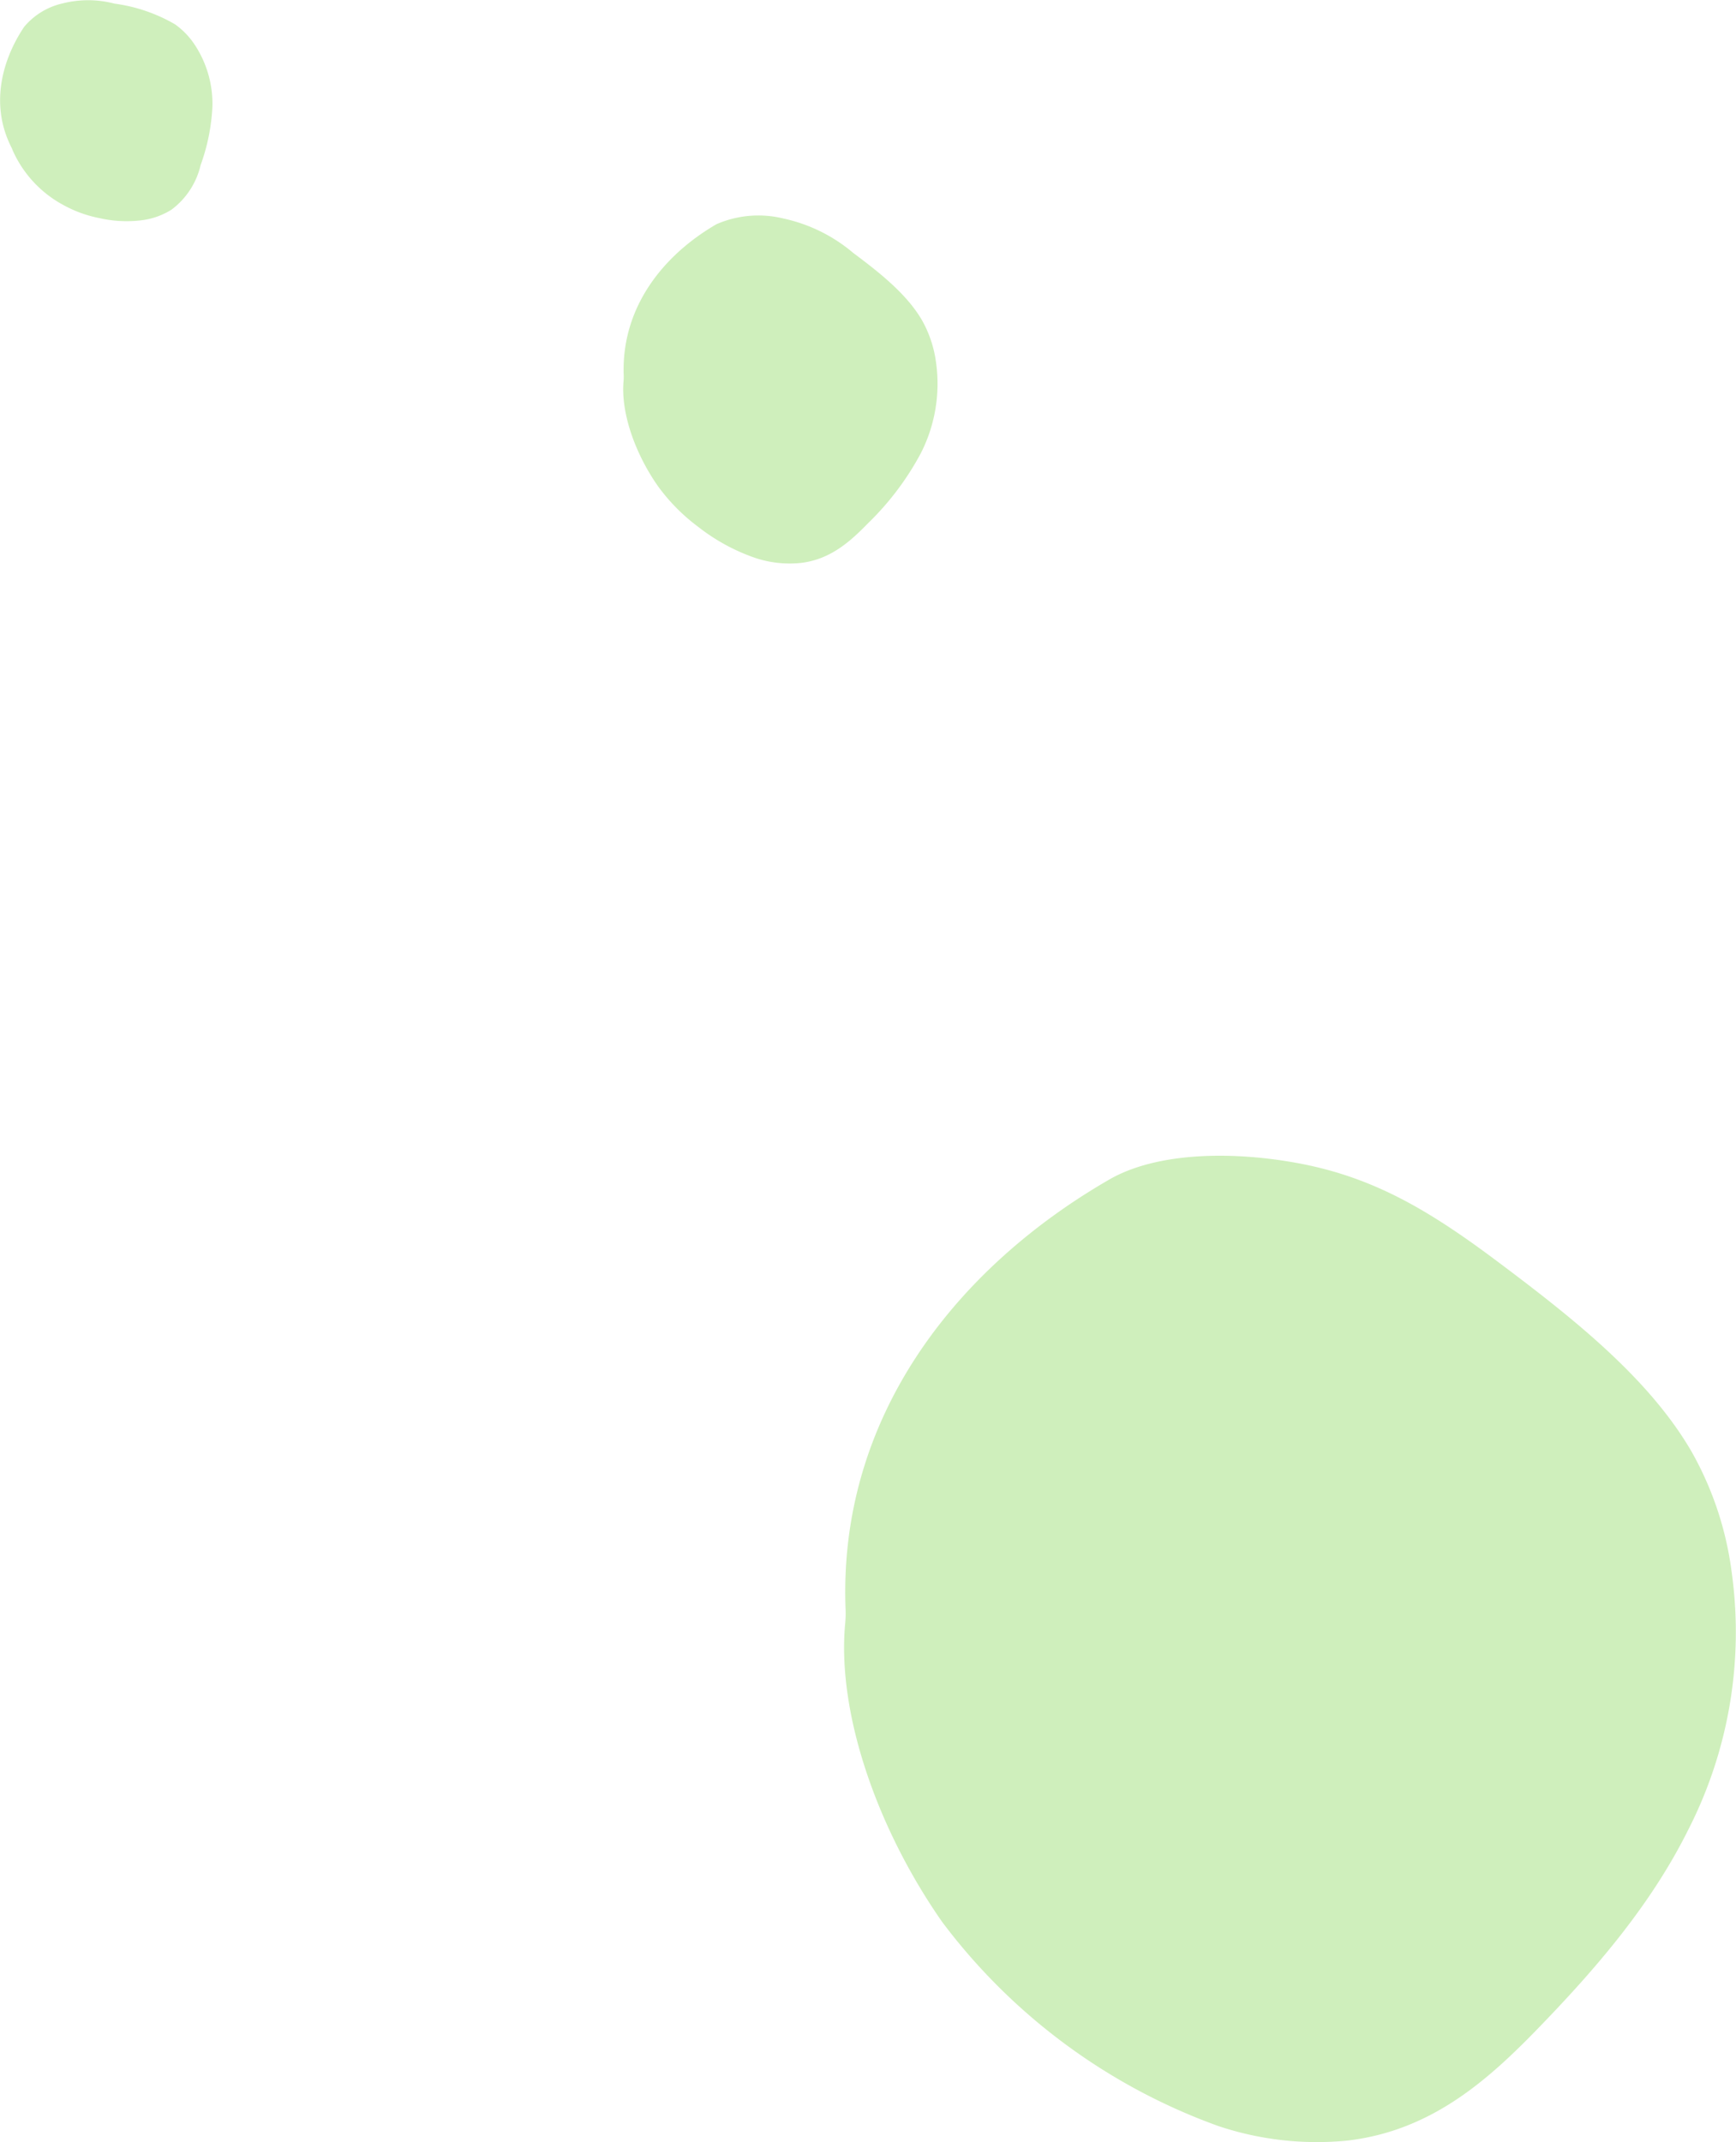
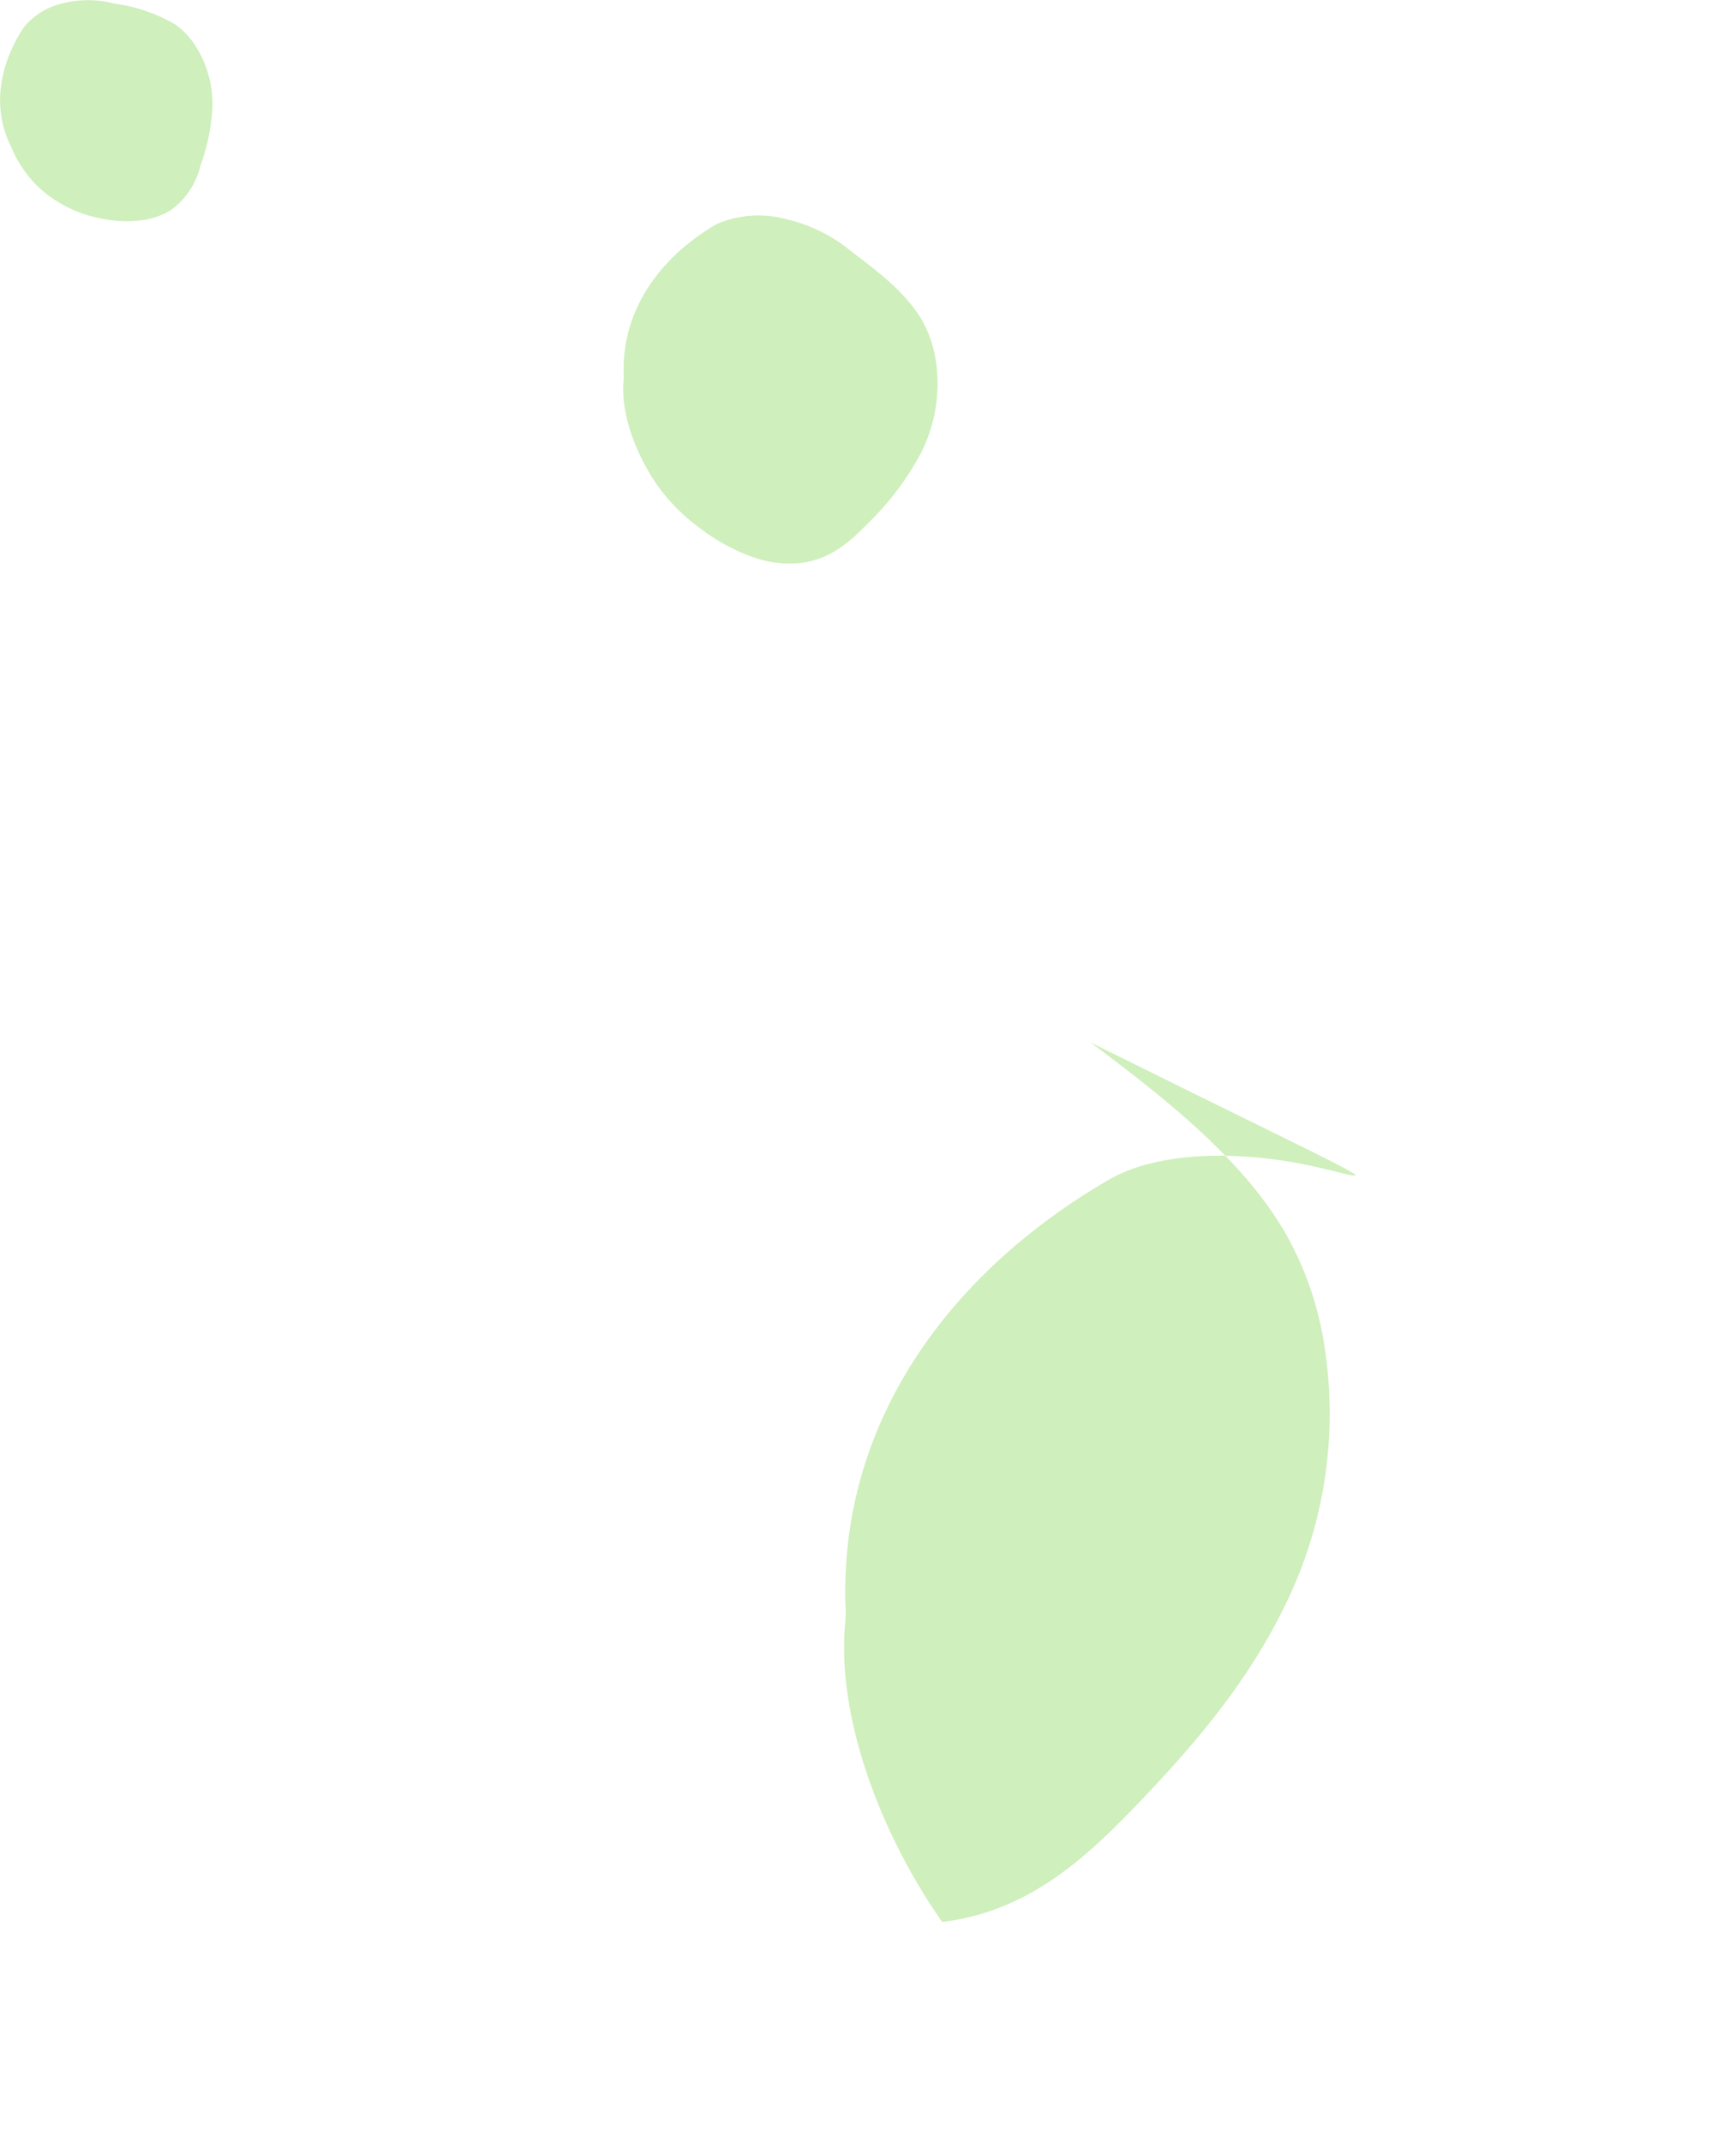
<svg xmlns="http://www.w3.org/2000/svg" width="138.19" height="170.47" viewBox="0 0 138.19 170.47">
  <defs>
    <style>
      .cls-1 {
        fill: #cfefbc;
        fill-rule: evenodd;
      }
    </style>
  </defs>
-   <path id="飾り" class="cls-1" d="M1096.08,1938.58a5.6,5.6,0,0,0-3.07,1.87c-1.89,2.83-2.66,6.38-1,9.61a2.443,2.443,0,0,1,.1.24,9.157,9.157,0,0,0,4.03,4.33,9.833,9.833,0,0,0,2.87,1.04,9.715,9.715,0,0,0,3.43.16,5.794,5.794,0,0,0,2.31-.84,6.175,6.175,0,0,0,2.31-3.54,15.9,15.9,0,0,0,.94-4.67,8.527,8.527,0,0,0-1.34-4.8,6.185,6.185,0,0,0-1.63-1.73,13,13,0,0,0-4.82-1.65A8.256,8.256,0,0,0,1096.08,1938.58Zm98.38,92.31c-5.37-1-11.33-.87-15.08,1.3-12.31,7.11-21.57,19-20.98,34.19a8.336,8.336,0,0,1-.03,1.12c-0.67,7.11,2.53,16.34,7.72,23.77a47.695,47.695,0,0,0,21.98,16.24,24.7,24.7,0,0,0,10.35,1.15c6.67-.8,11.17-4.86,15.15-8.97,4.62-4.77,8.97-9.83,11.93-15.8a34.552,34.552,0,0,0,3.43-20.5,26.276,26.276,0,0,0-3.18-9.54c-3.42-5.91-9.58-10.74-15.52-15.19C1204.87,2034.65,1200.45,2032.01,1194.46,2030.89Zm-41.01-75.19a8.354,8.354,0,0,0-5.32.45c-4.33,2.51-7.6,6.7-7.39,12.06,0,0.13,0,.26-0.01.39-0.24,2.51.89,5.76,2.72,8.38a15.061,15.061,0,0,0,3.22,3.26,15.569,15.569,0,0,0,4.53,2.47,8.685,8.685,0,0,0,3.65.4c2.35-.28,3.93-1.71,5.34-3.16a22.543,22.543,0,0,0,4.2-5.57,12.162,12.162,0,0,0,1.21-7.23,9.321,9.321,0,0,0-1.12-3.36c-1.21-2.08-3.38-3.79-5.47-5.35A12.721,12.721,0,0,0,1153.45,1955.7Z" transform="translate(-1091.09 -1938.31)" />
+   <path id="飾り" class="cls-1" d="M1096.08,1938.58a5.6,5.6,0,0,0-3.07,1.87c-1.89,2.83-2.66,6.38-1,9.61a2.443,2.443,0,0,1,.1.24,9.157,9.157,0,0,0,4.03,4.33,9.833,9.833,0,0,0,2.87,1.04,9.715,9.715,0,0,0,3.43.16,5.794,5.794,0,0,0,2.31-.84,6.175,6.175,0,0,0,2.31-3.54,15.9,15.9,0,0,0,.94-4.67,8.527,8.527,0,0,0-1.34-4.8,6.185,6.185,0,0,0-1.63-1.73,13,13,0,0,0-4.82-1.65A8.256,8.256,0,0,0,1096.08,1938.58Zm98.38,92.31c-5.37-1-11.33-.87-15.08,1.3-12.31,7.11-21.57,19-20.98,34.19a8.336,8.336,0,0,1-.03,1.12c-0.67,7.11,2.53,16.34,7.72,23.77c6.67-.8,11.17-4.86,15.15-8.97,4.62-4.77,8.97-9.83,11.93-15.8a34.552,34.552,0,0,0,3.43-20.5,26.276,26.276,0,0,0-3.18-9.54c-3.42-5.91-9.58-10.74-15.52-15.19C1204.87,2034.65,1200.45,2032.01,1194.46,2030.89Zm-41.01-75.19a8.354,8.354,0,0,0-5.32.45c-4.33,2.51-7.6,6.7-7.39,12.06,0,0.13,0,.26-0.01.39-0.24,2.51.89,5.76,2.72,8.38a15.061,15.061,0,0,0,3.22,3.26,15.569,15.569,0,0,0,4.53,2.47,8.685,8.685,0,0,0,3.65.4c2.35-.28,3.93-1.71,5.34-3.16a22.543,22.543,0,0,0,4.2-5.57,12.162,12.162,0,0,0,1.21-7.23,9.321,9.321,0,0,0-1.12-3.36c-1.21-2.08-3.38-3.79-5.47-5.35A12.721,12.721,0,0,0,1153.45,1955.7Z" transform="translate(-1091.09 -1938.31)" />
</svg>